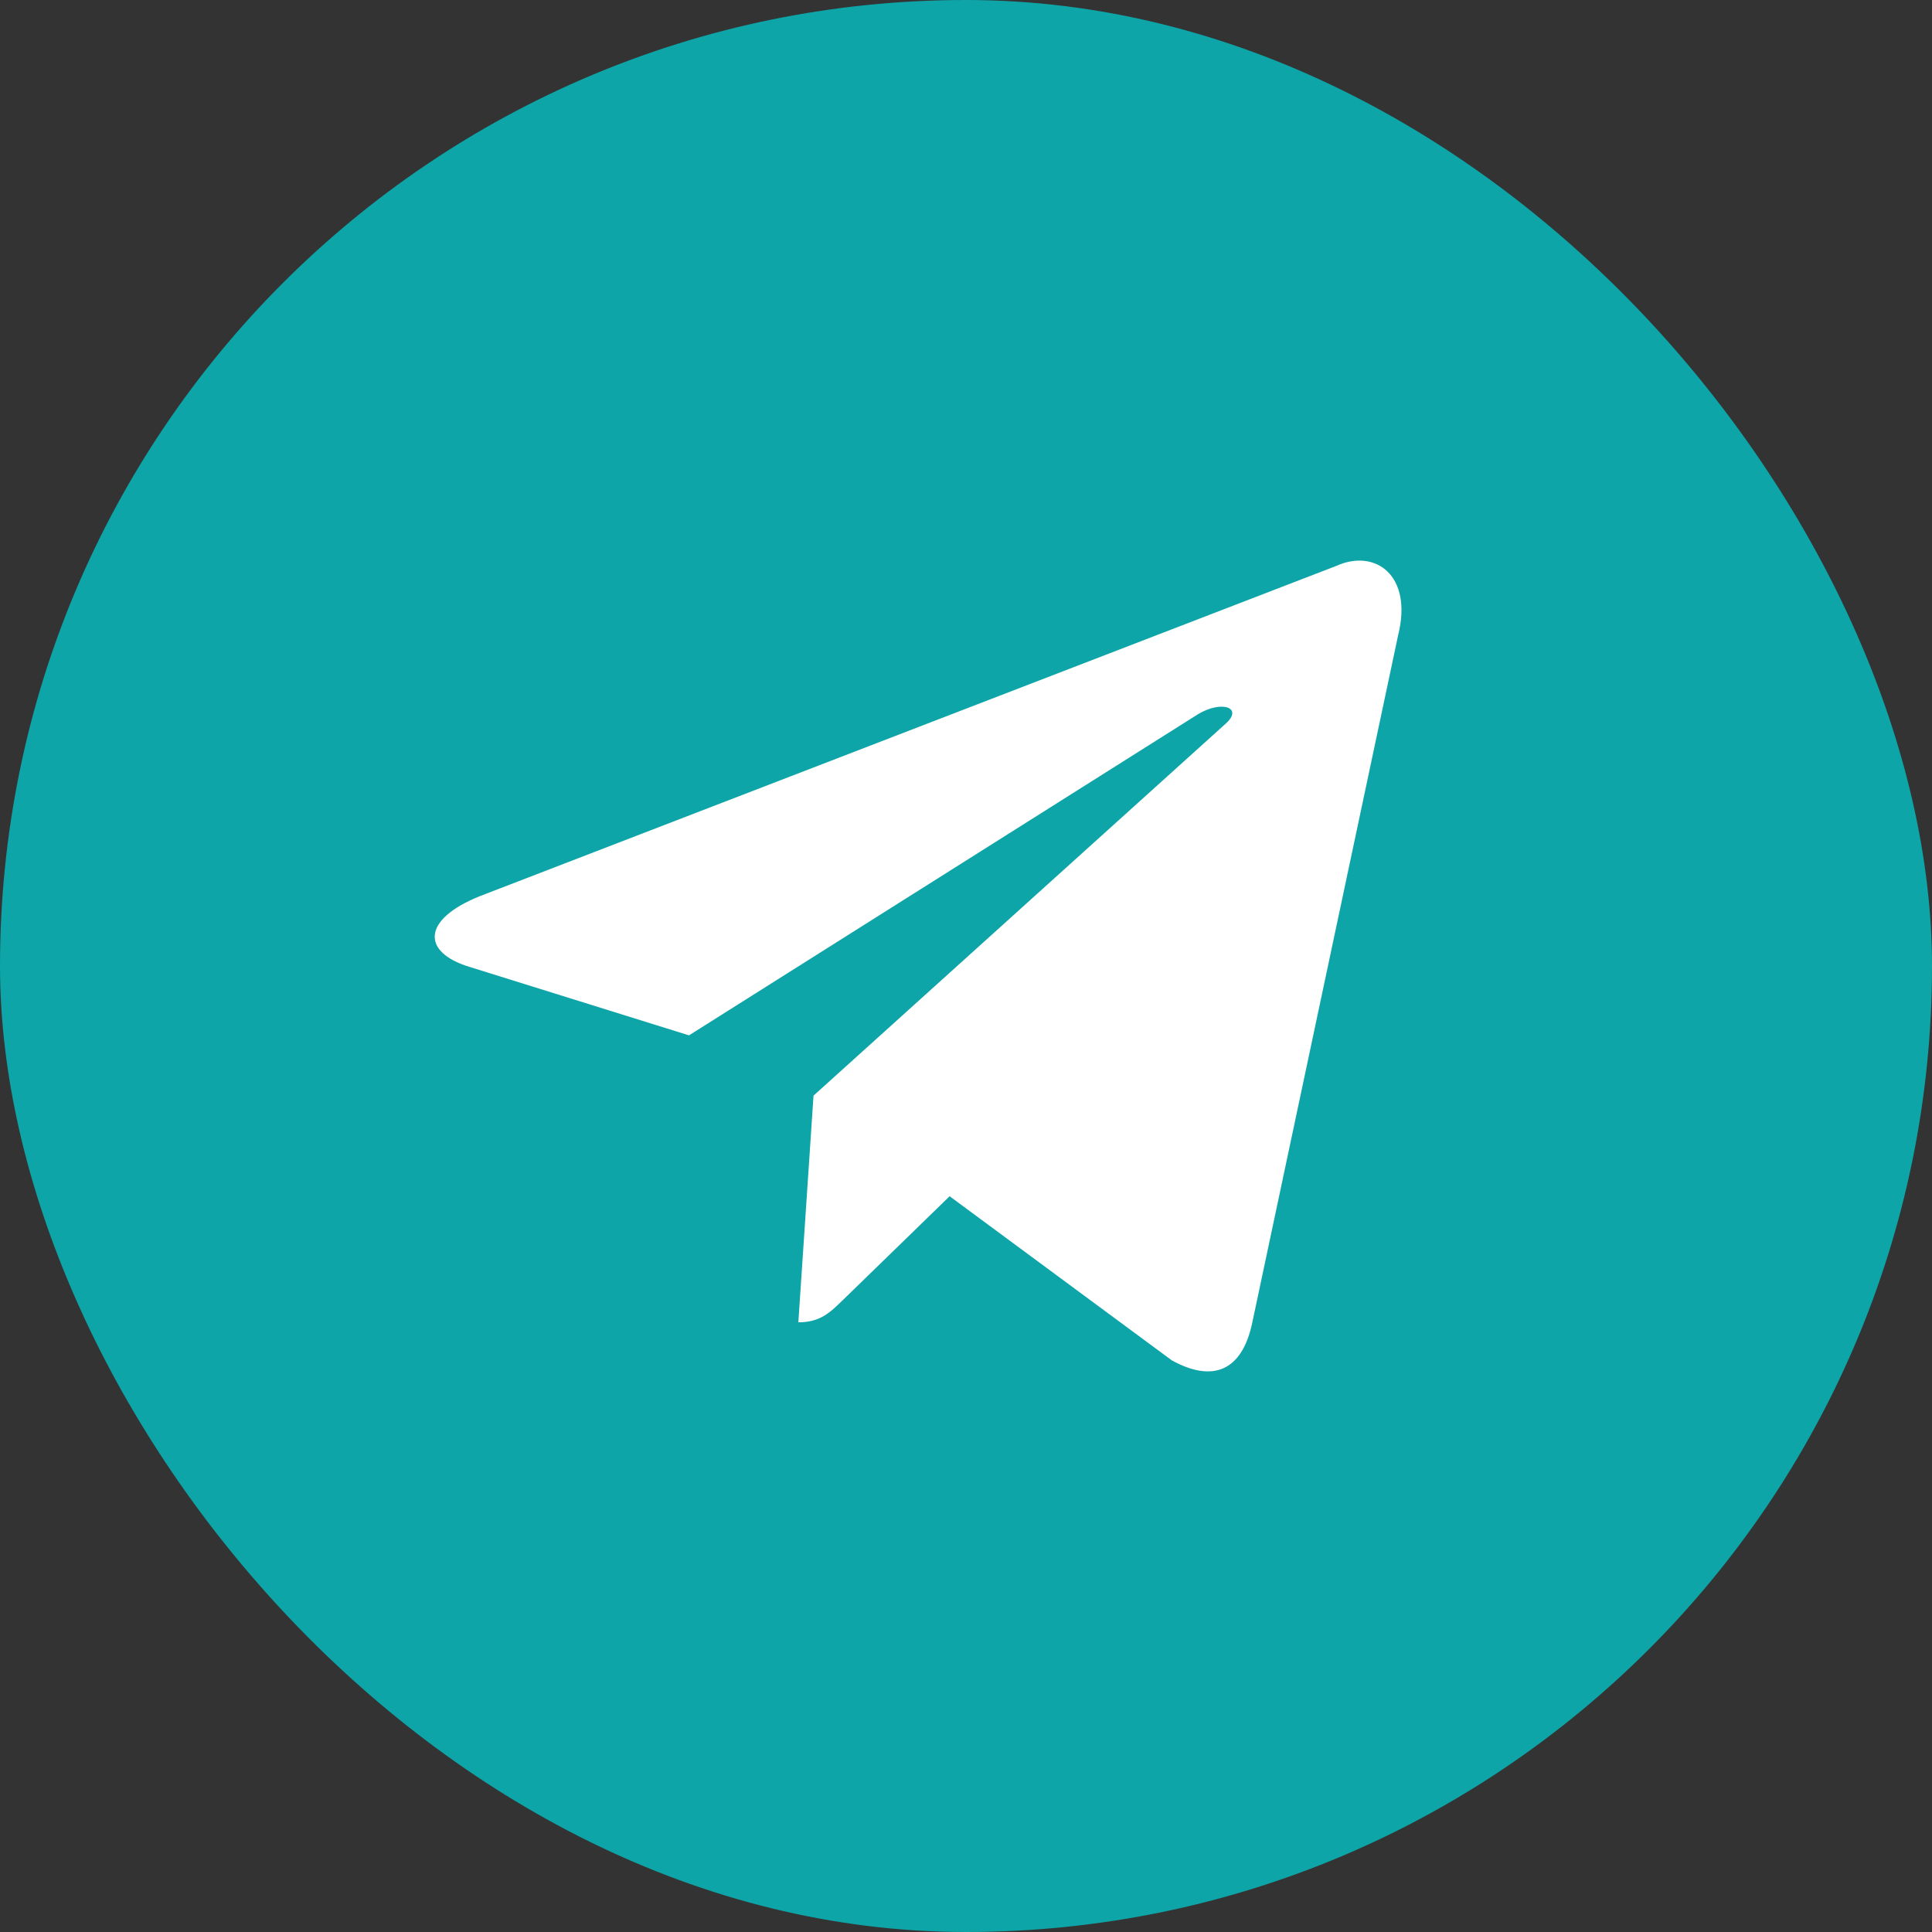
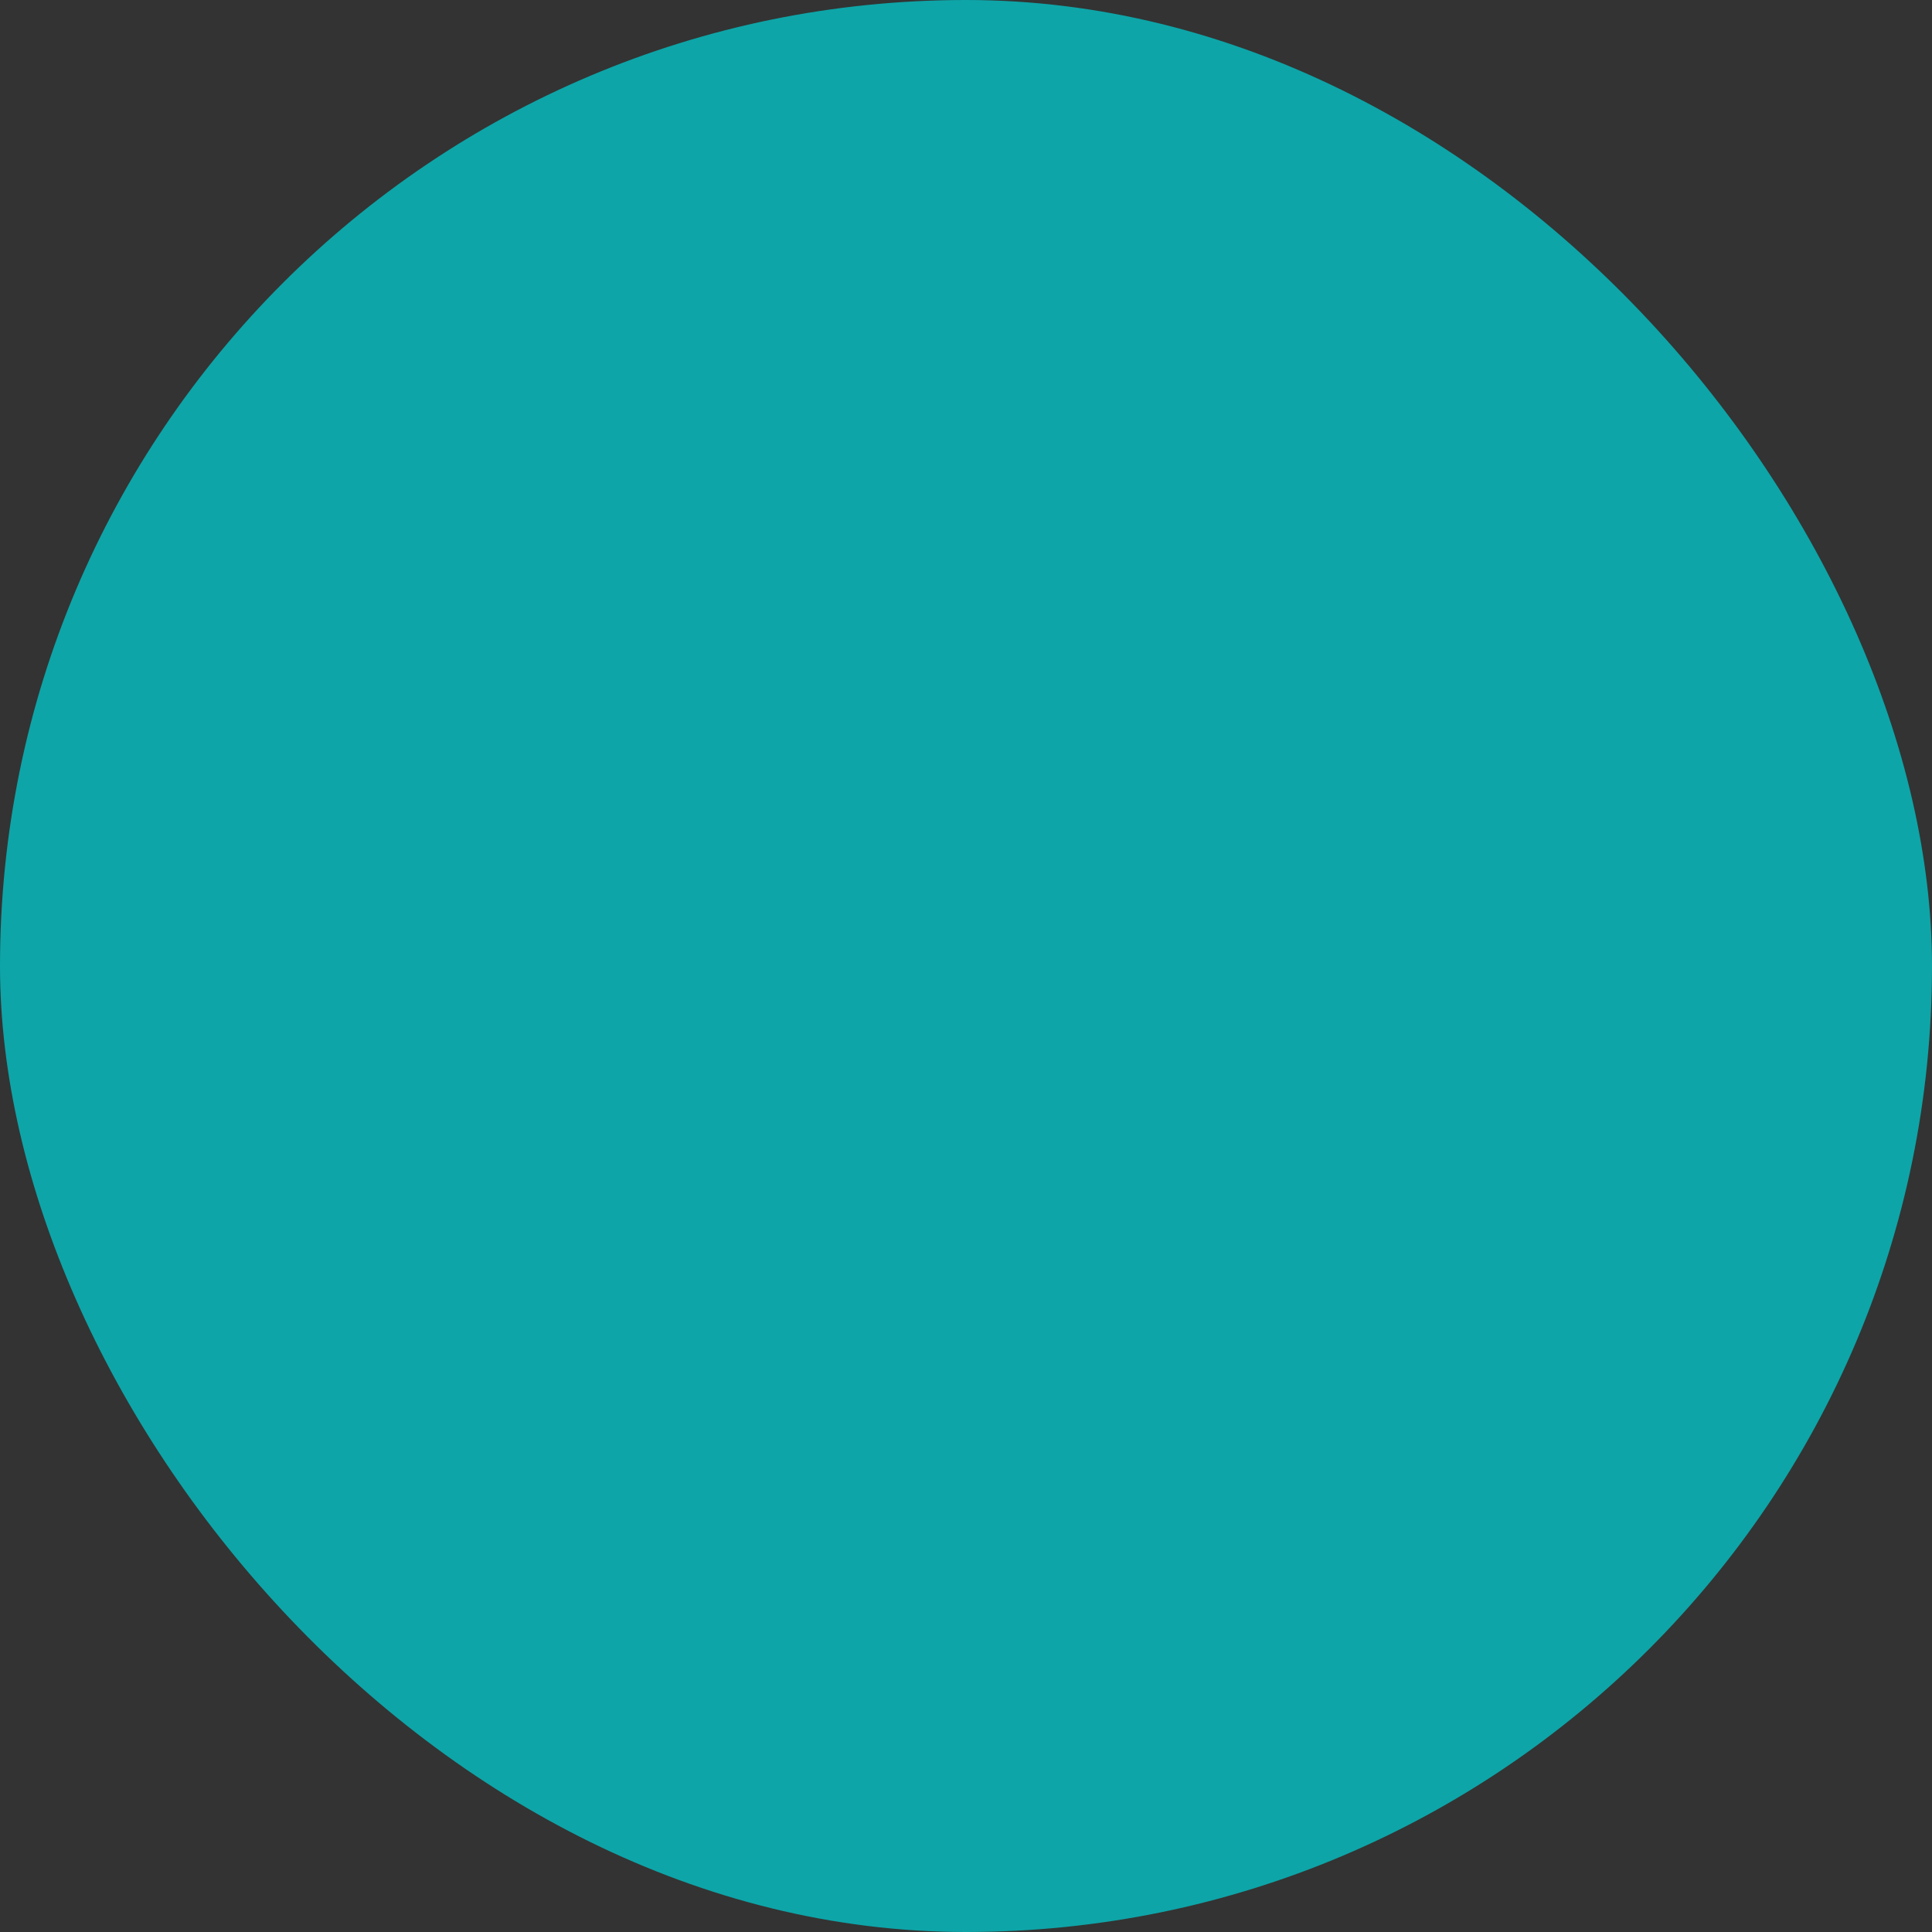
<svg xmlns="http://www.w3.org/2000/svg" width="40" height="40" viewBox="0 0 40 40" fill="none">
  <rect x="0" y="0" width="40" height="40" fill="#333333" stroke="none" />
  <rect width="40" height="40" rx="20" fill="#0DA5A8" />
-   <path d="M27.665 11.717L9.935 18.554C8.725 19.04 8.732 19.715 9.713 20.016L14.265 21.436L24.797 14.791C25.295 14.488 25.75 14.651 25.376 14.983L16.843 22.684H16.841L16.843 22.685L16.529 27.377C16.989 27.377 17.192 27.166 17.45 26.917L19.661 24.767L24.26 28.164C25.108 28.631 25.717 28.391 25.928 27.379L28.947 13.151C29.256 11.912 28.474 11.351 27.665 11.717V11.717Z" fill="white" />
</svg>